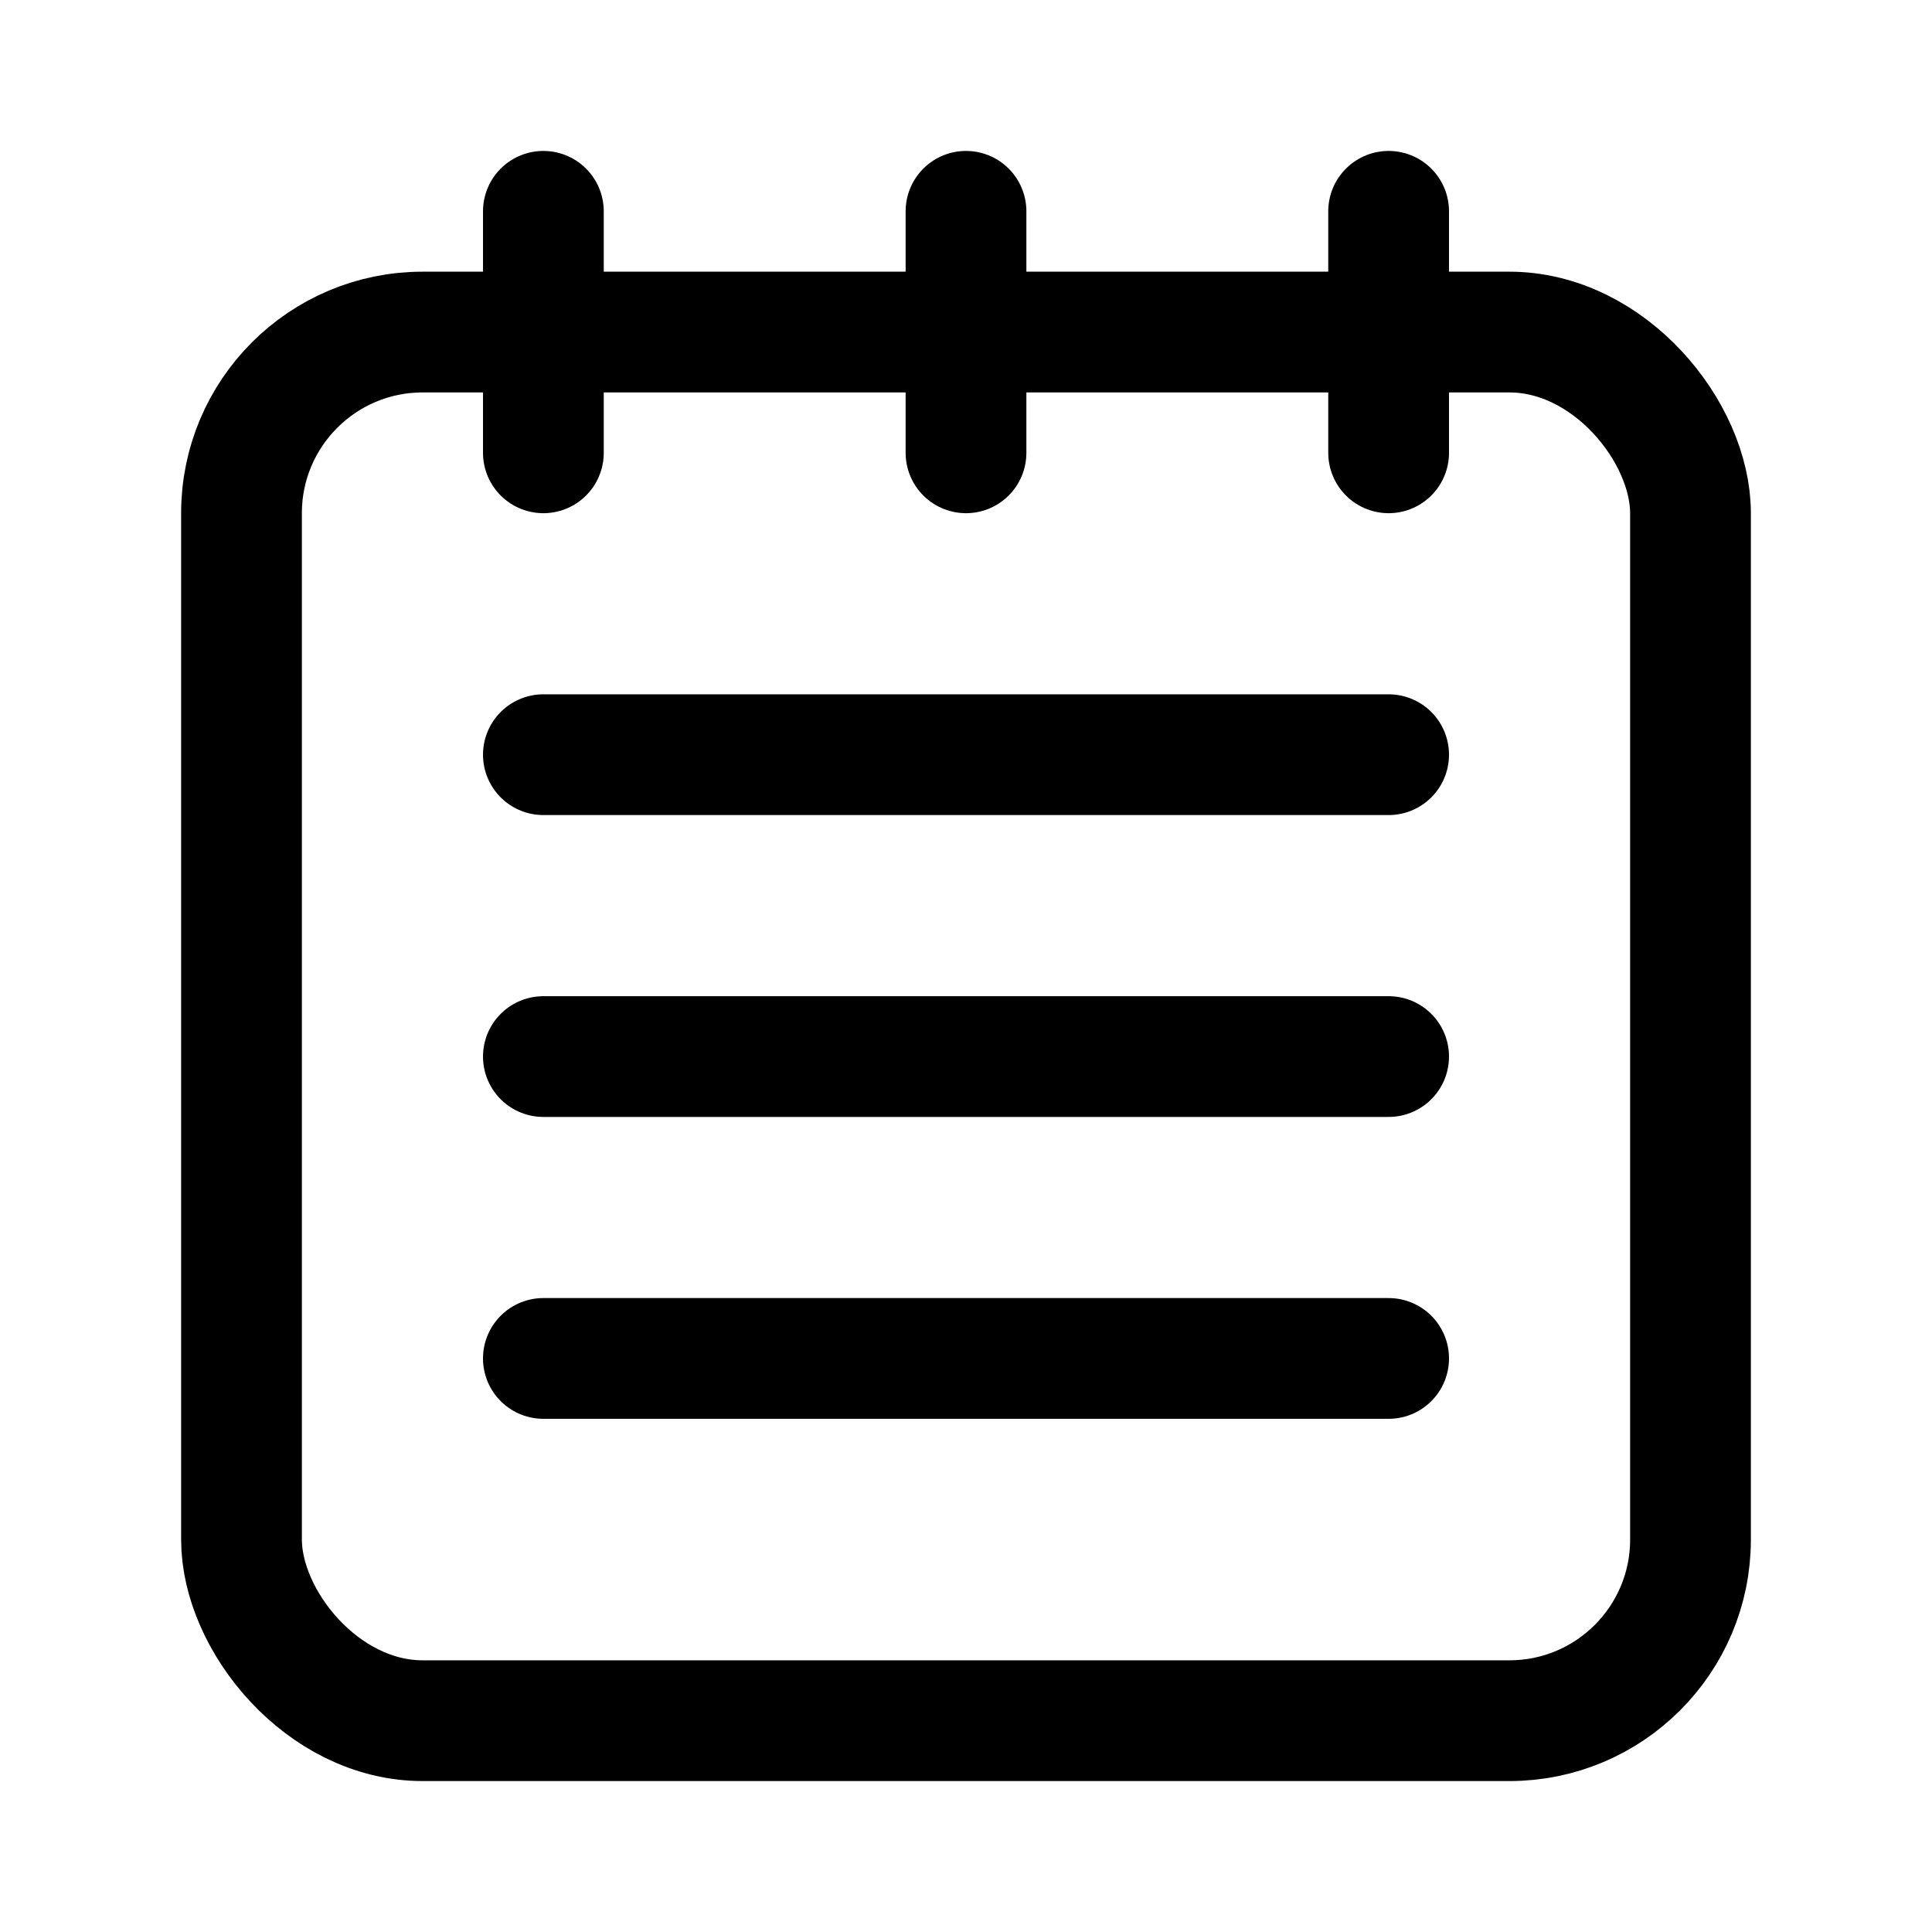
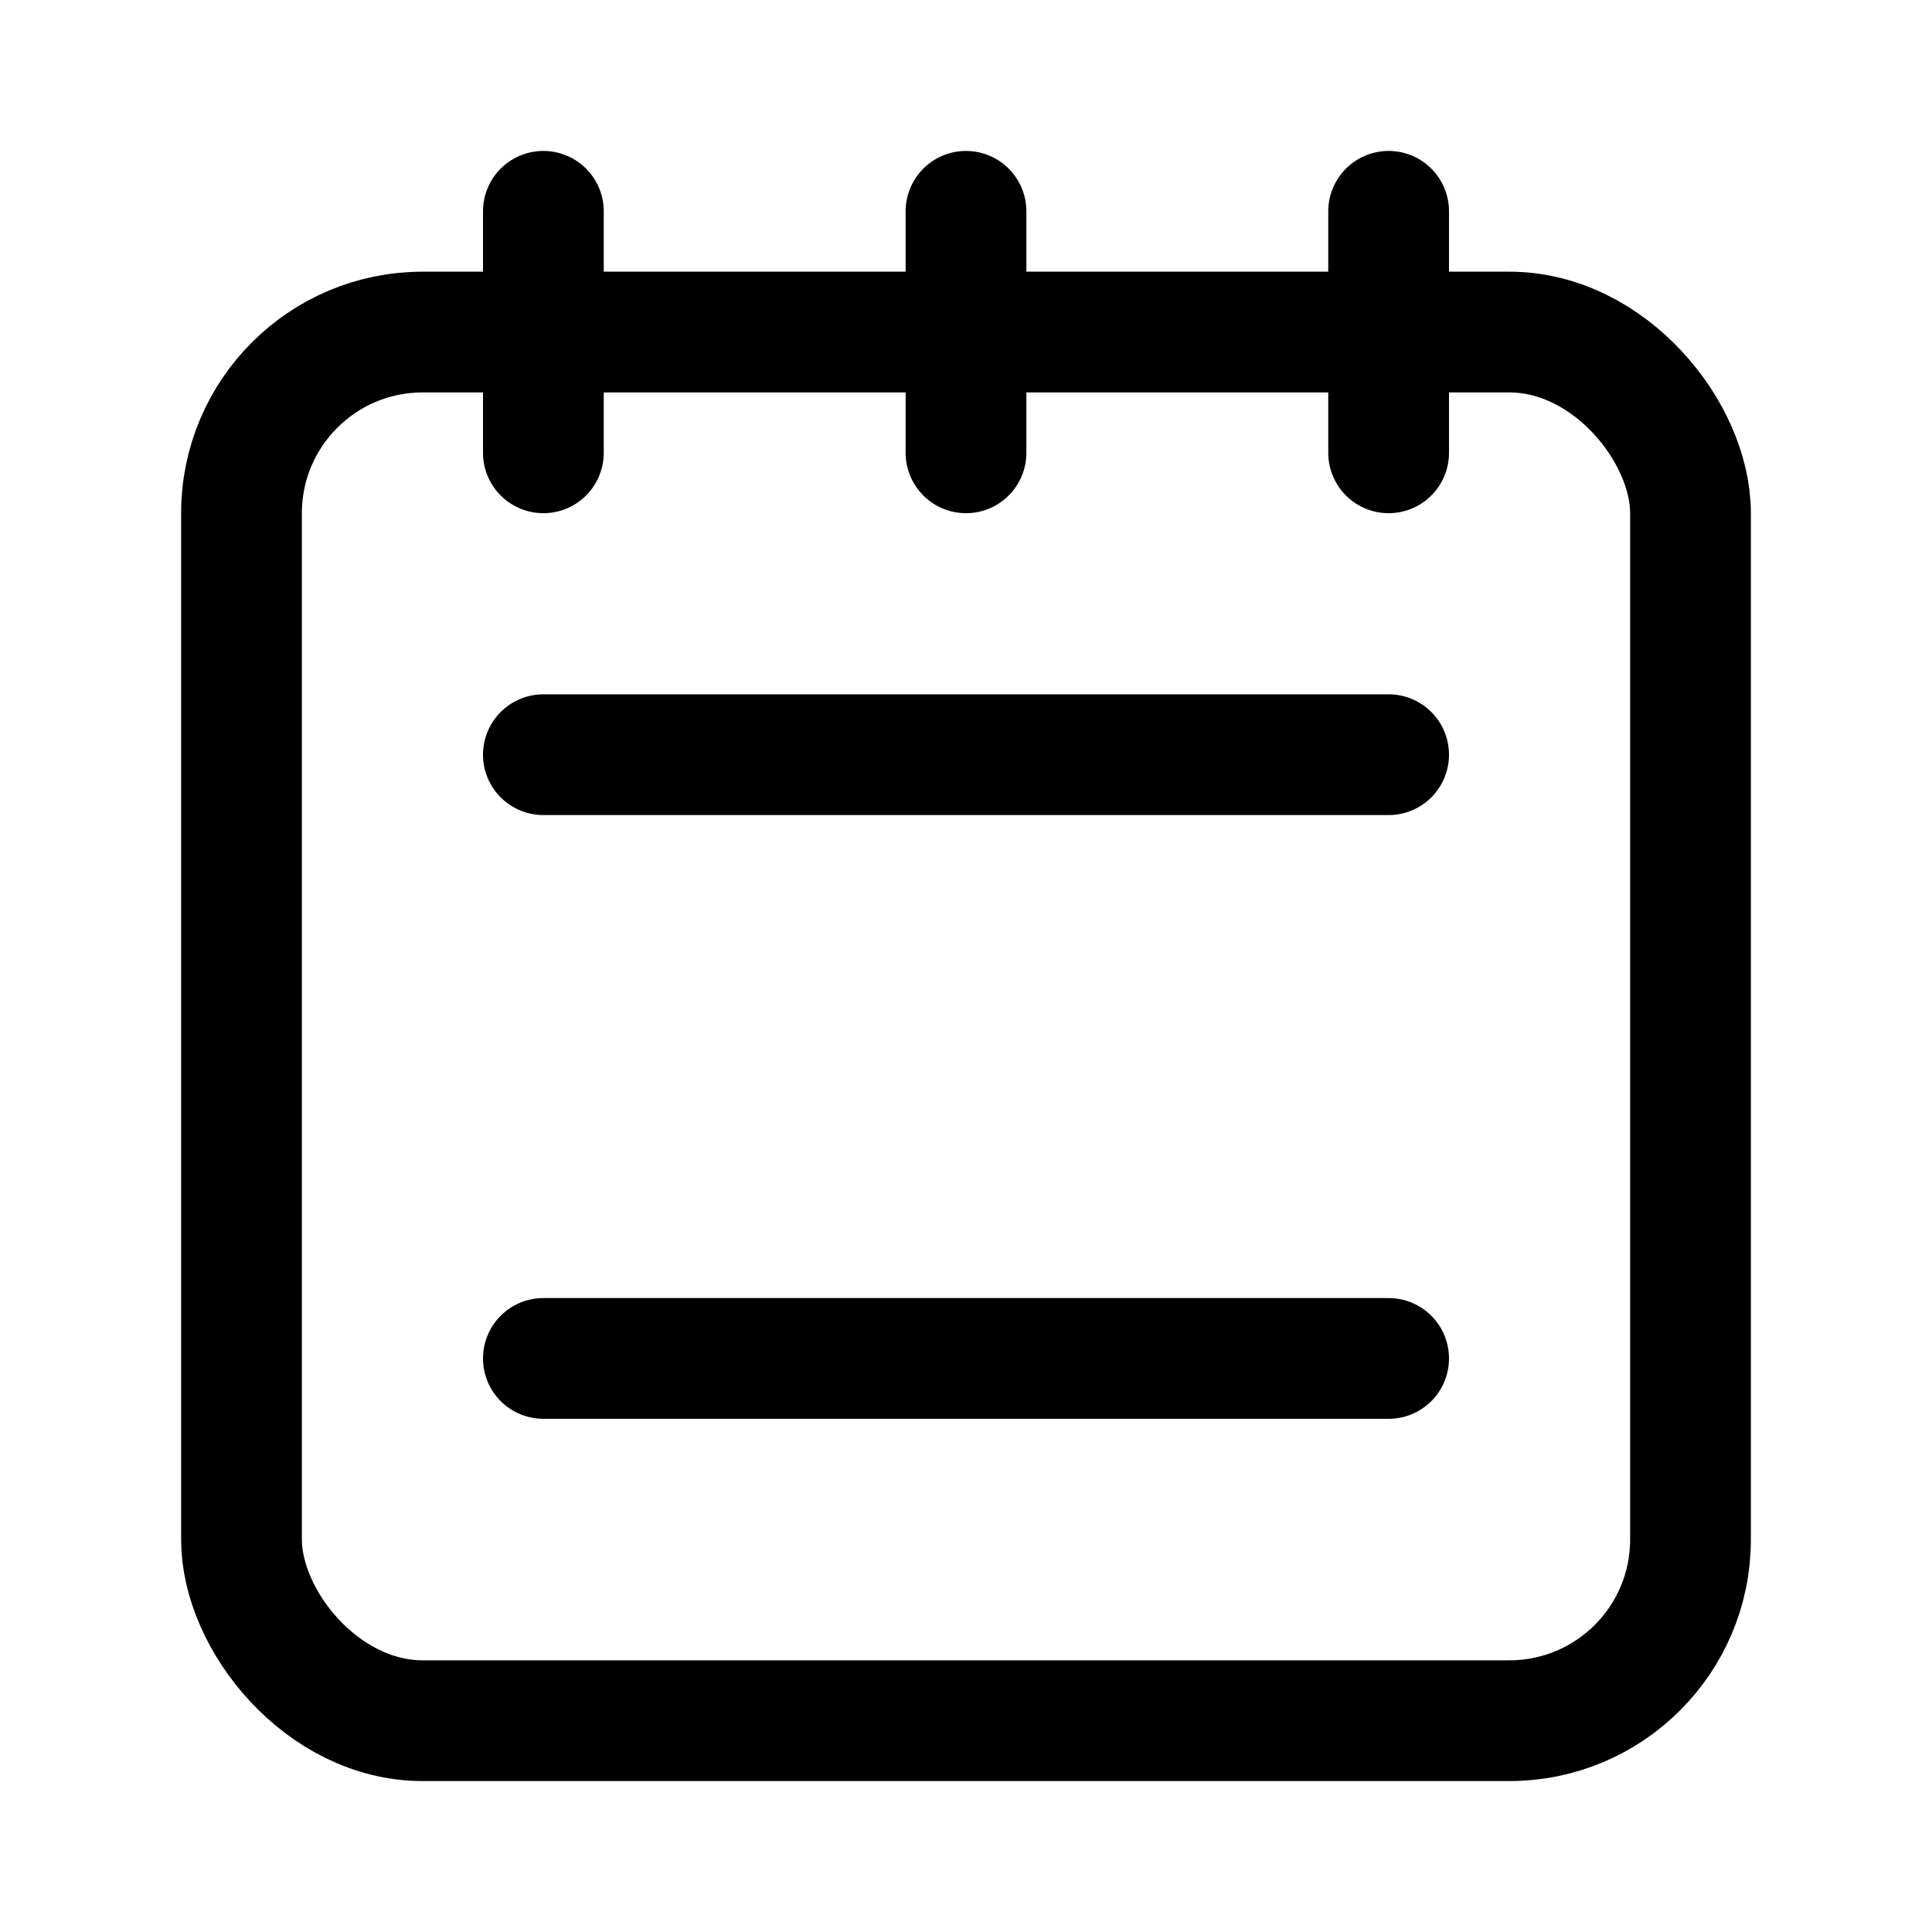
<svg xmlns="http://www.w3.org/2000/svg" width="32" height="32" viewBox="0 0 32 32" fill="none">
  <rect x="4" y="5.5" width="24" height="23" rx="3" stroke="black" stroke-width="2" />
  <path d="M9 12.5H23" stroke="black" stroke-width="2" stroke-linecap="round" stroke-linejoin="round" />
  <path d="M9 7.5L9 3.5" stroke="black" stroke-width="2" stroke-linecap="round" stroke-linejoin="round" />
  <path d="M16 7.5L16 3.5" stroke="black" stroke-width="2" stroke-linecap="round" stroke-linejoin="round" />
  <path d="M23 7.5L23 3.5" stroke="black" stroke-width="2" stroke-linecap="round" stroke-linejoin="round" />
-   <path d="M9 17.5H23" stroke="black" stroke-width="2" stroke-linecap="round" stroke-linejoin="round" />
  <path d="M9 22.5H23" stroke="black" stroke-width="2" stroke-linecap="round" stroke-linejoin="round" />
</svg>